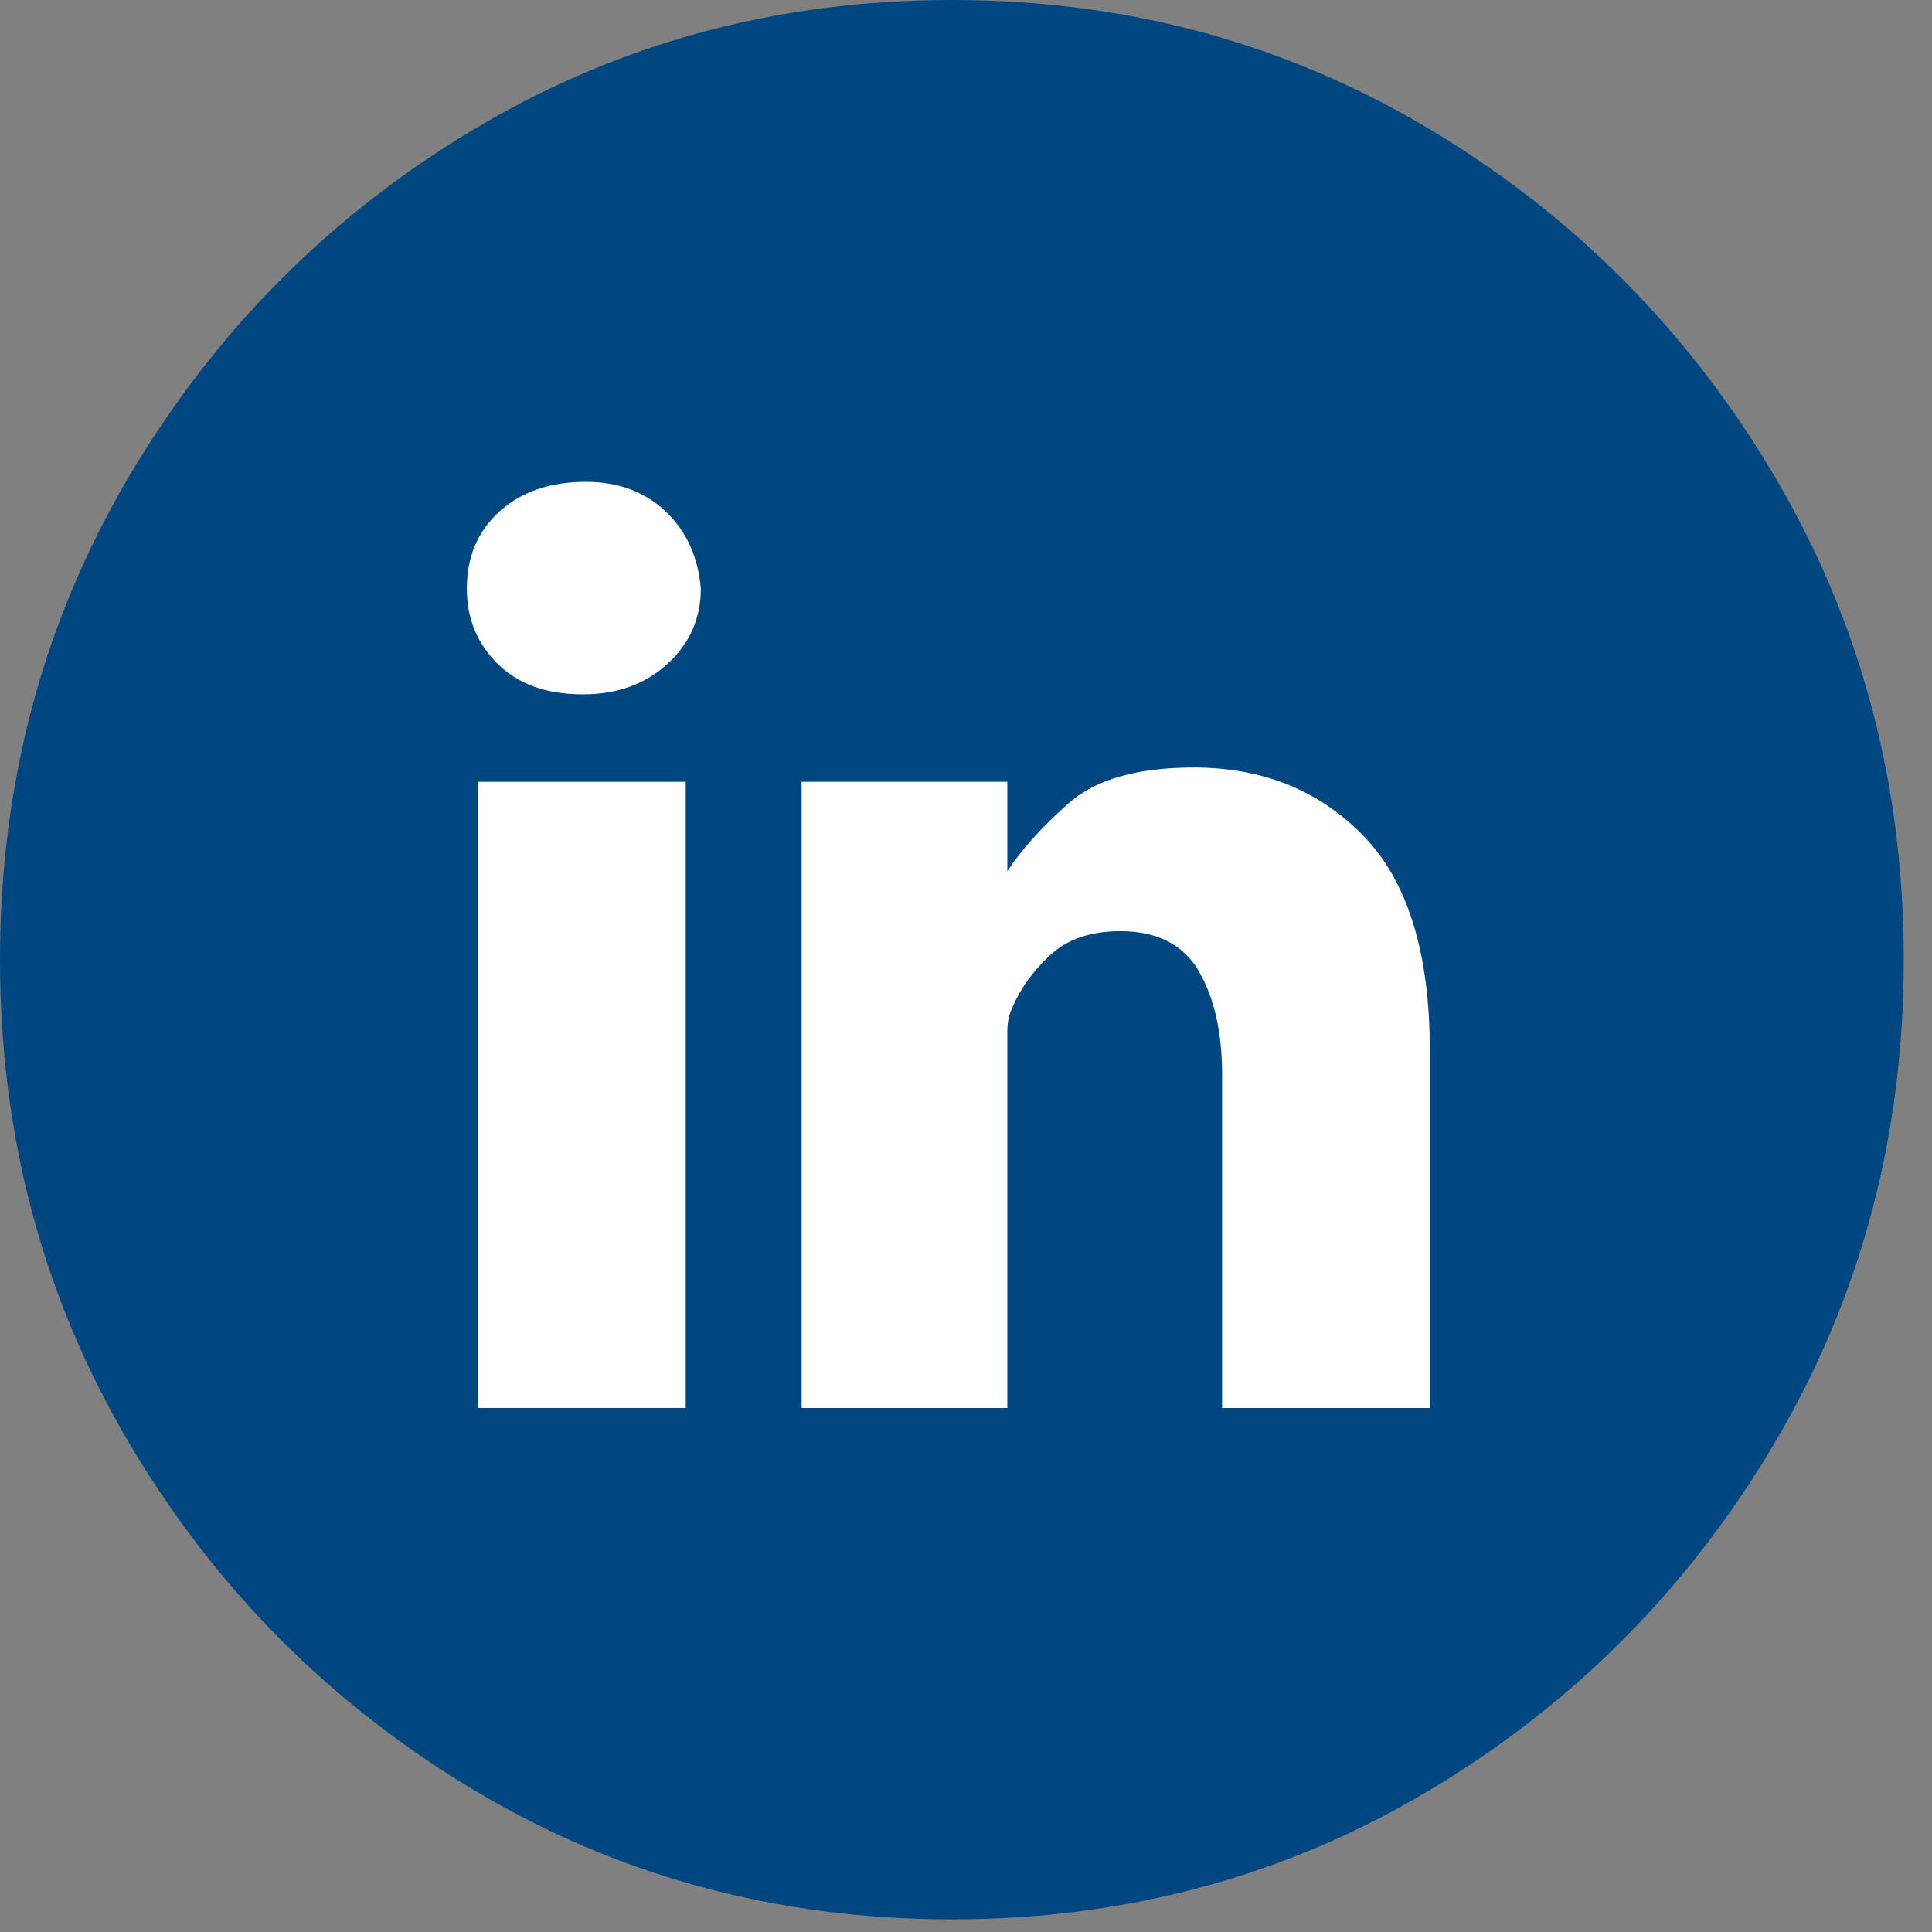
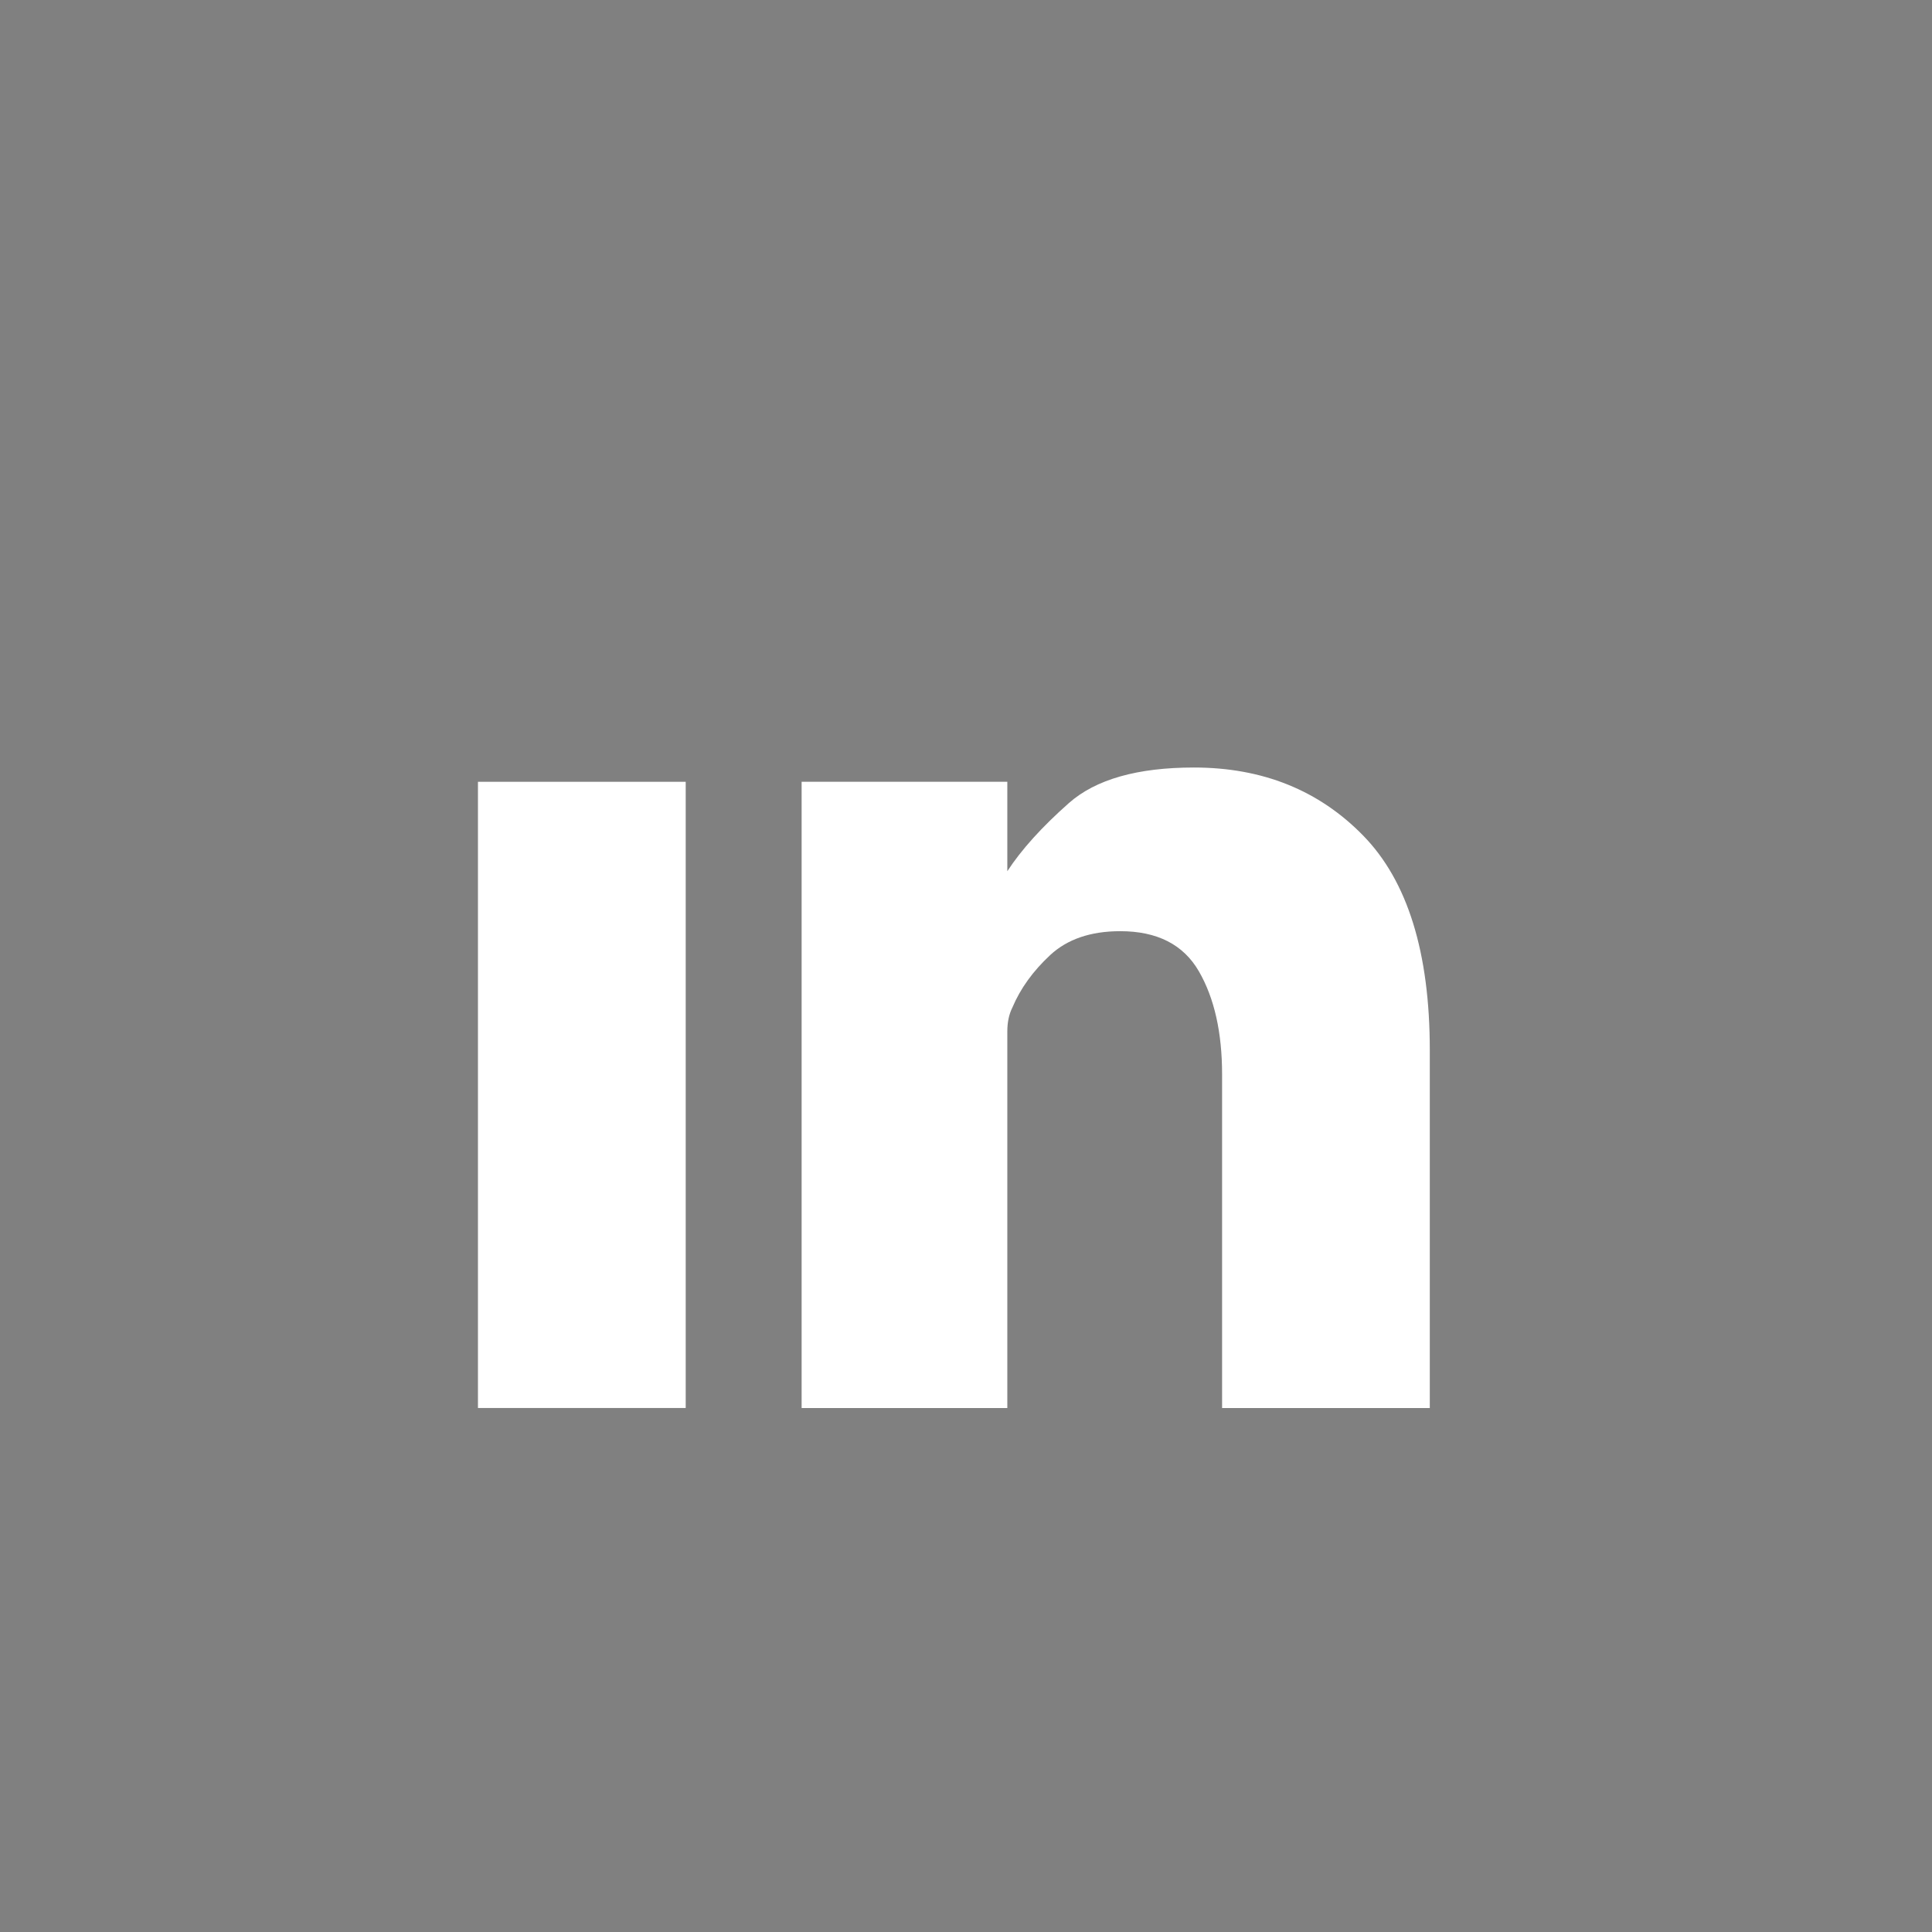
<svg xmlns="http://www.w3.org/2000/svg" width="49" height="49" viewBox="0 0 49 49" fill="none">
  <rect x="0" y="0" width="49" height="49" fill="#808080" stroke="none" />
-   <path fill-rule="evenodd" clip-rule="evenodd" d="M24.141 0C28.574 0 32.62 1.096 36.276 3.287C39.933 5.479 42.848 8.418 45.022 12.105C47.197 15.792 48.283 19.87 48.283 24.34C48.283 28.809 47.197 32.887 45.022 36.573C42.848 40.261 39.933 43.2 36.276 45.392C32.62 47.583 28.574 48.679 24.141 48.679C19.708 48.679 15.664 47.583 12.007 45.392C8.35 43.2 5.435 40.261 3.26 36.573C1.087 32.887 0 28.809 0 24.34C0 19.87 1.087 15.792 3.26 12.105C5.435 8.418 8.35 5.479 12.007 3.287C15.664 1.096 19.708 0 24.141 0" fill="#004680" />
  <path fill-rule="evenodd" clip-rule="evenodd" d="M36.263 35.711H30.995V27.253C30.995 26.188 30.799 25.315 30.407 24.636C30.015 23.957 29.35 23.617 28.412 23.617C27.662 23.617 27.069 23.82 26.635 24.223C26.2 24.628 25.88 25.07 25.677 25.552C25.591 25.723 25.548 25.925 25.548 26.158V26.84V35.711H20.331V28.336V19.827H25.548V22.096C25.906 21.547 26.427 20.971 27.109 20.368C27.789 19.767 28.848 19.466 30.28 19.466C32.019 19.466 33.451 20.042 34.575 21.194C35.7 22.346 36.263 24.16 36.263 26.634V35.711Z" fill="white" />
-   <path fill-rule="evenodd" clip-rule="evenodd" d="M12.621 16.836C12.101 16.32 11.84 15.685 11.84 14.928C11.84 14.12 12.118 13.468 12.672 12.968C13.226 12.47 13.954 12.221 14.859 12.221C15.677 12.221 16.35 12.47 16.879 12.968C17.407 13.468 17.705 14.12 17.774 14.928C17.774 15.685 17.493 16.32 16.93 16.836C16.367 17.352 15.652 17.61 14.781 17.61C13.861 17.61 13.141 17.352 12.621 16.836" fill="white" />
  <path fill-rule="evenodd" clip-rule="evenodd" d="M17.391 35.71H12.122V19.828H17.391V35.71Z" fill="white" />
</svg>